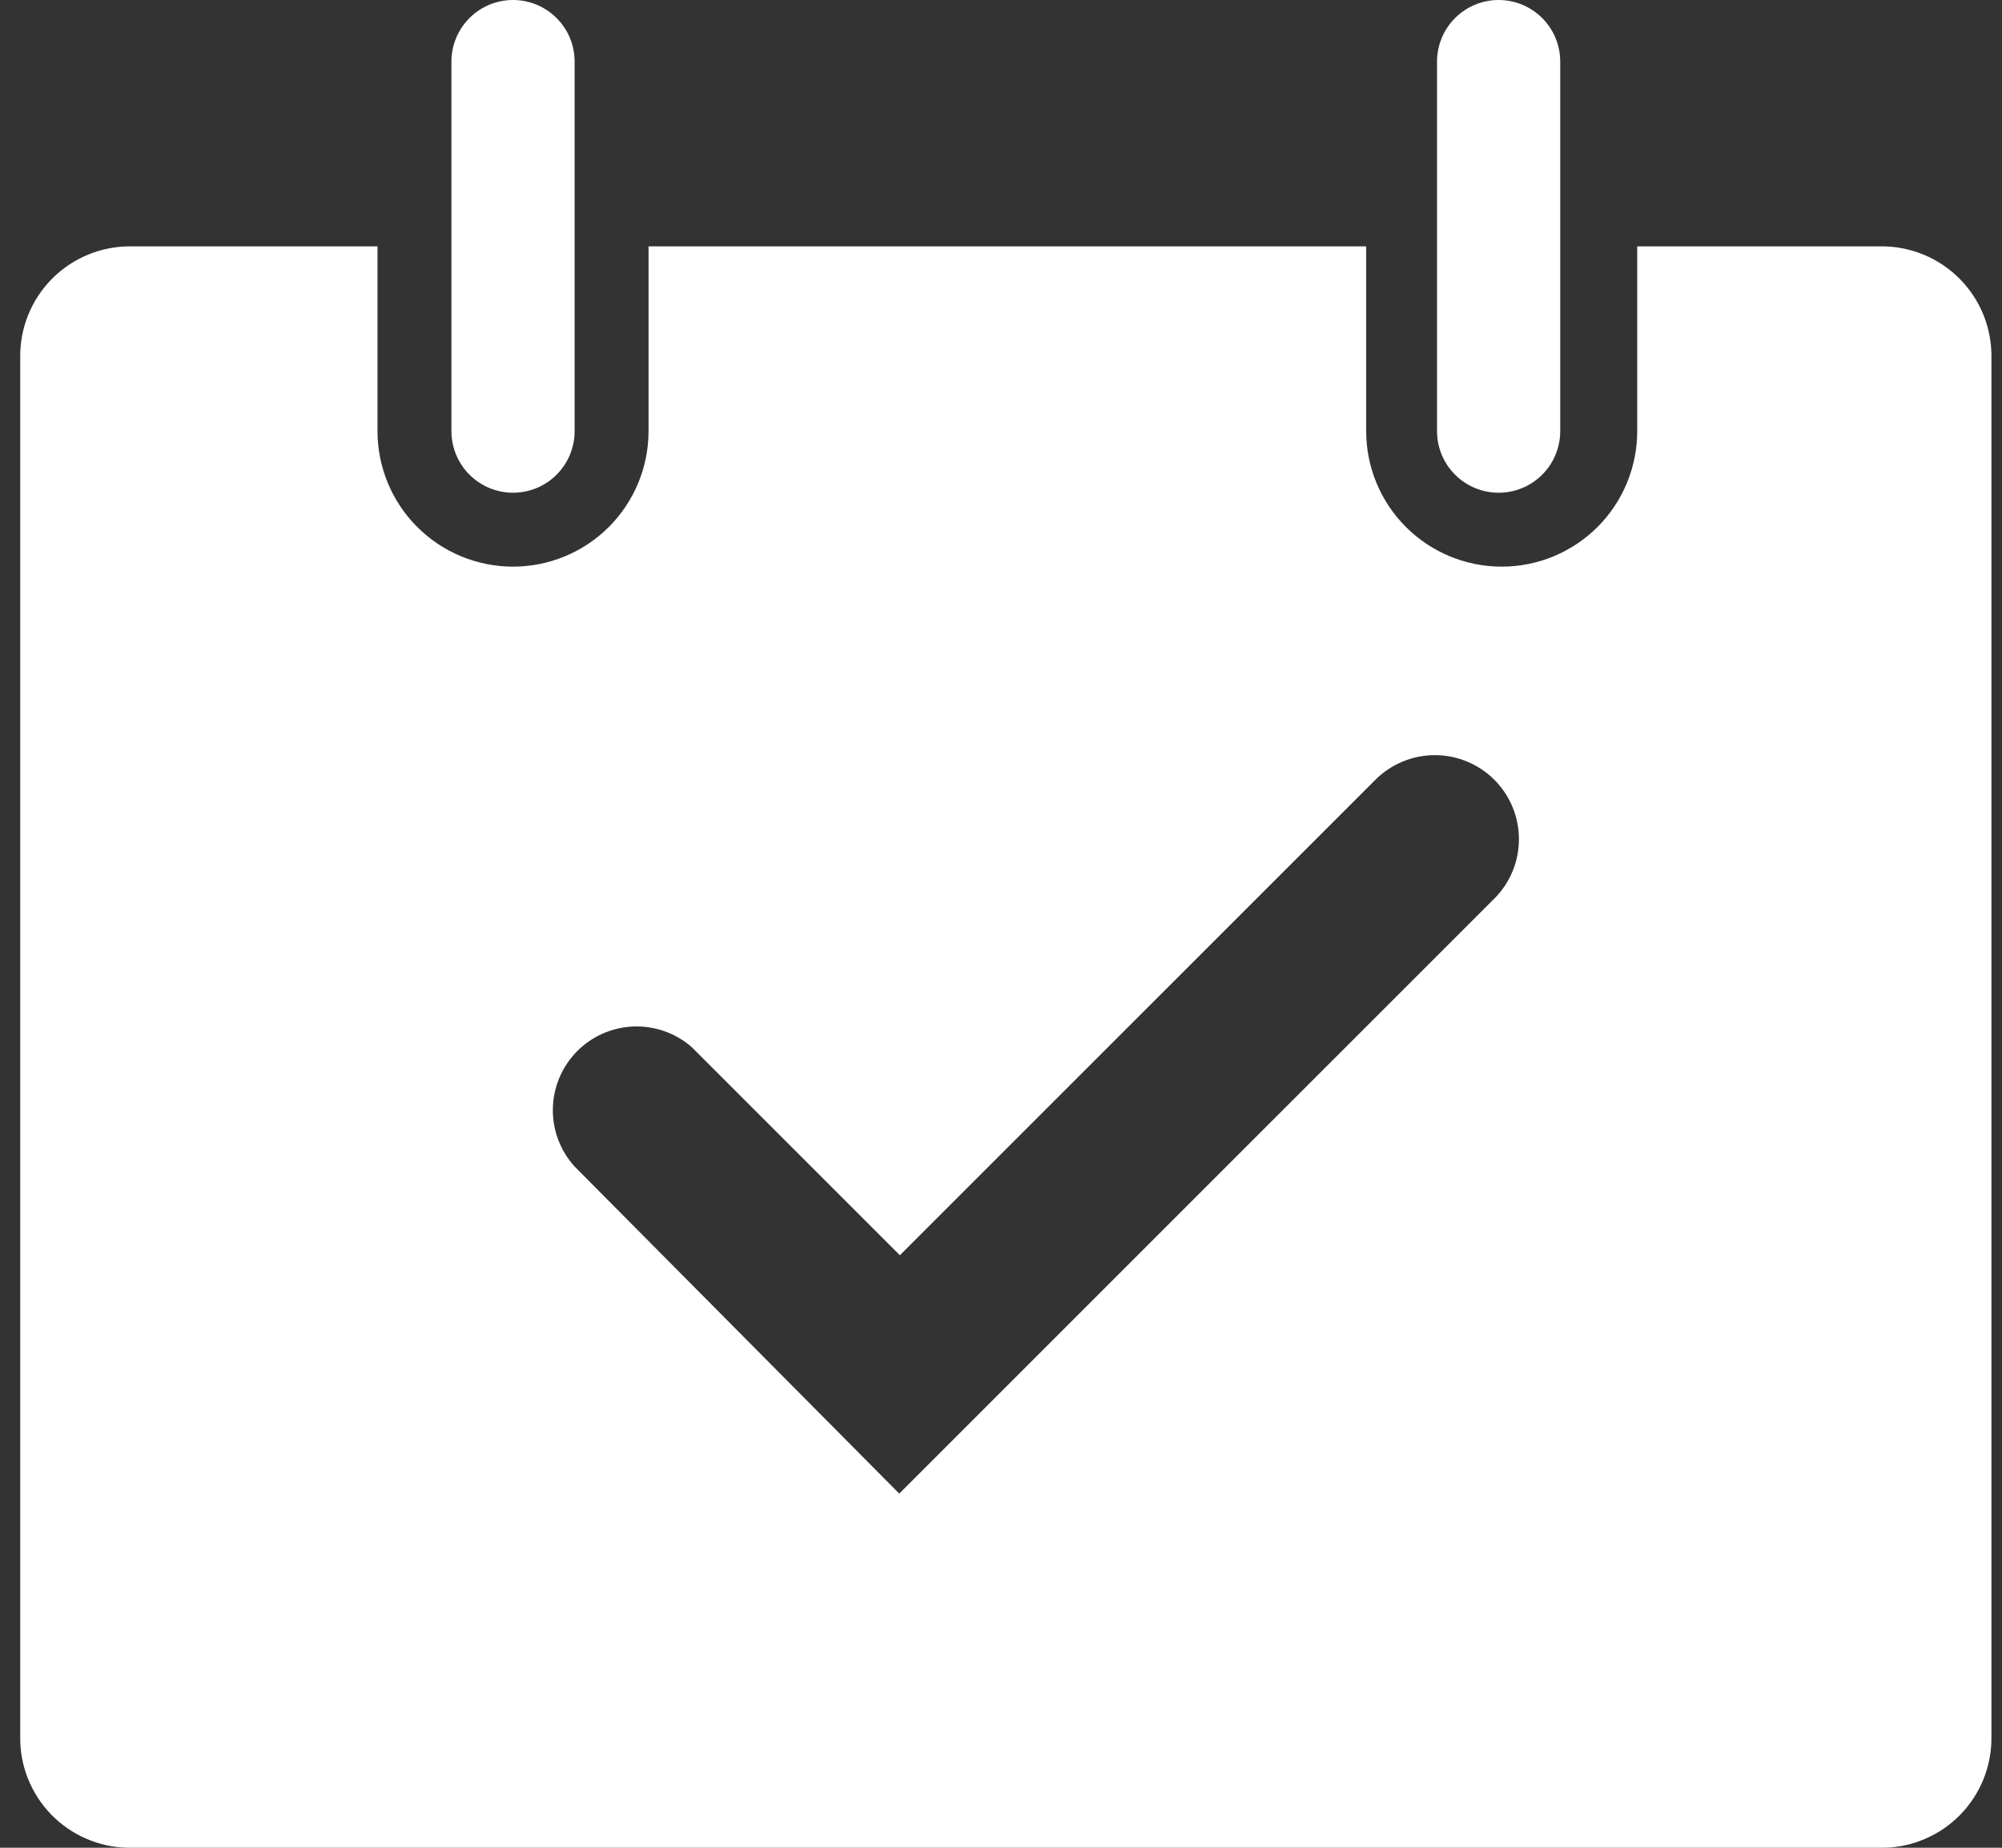
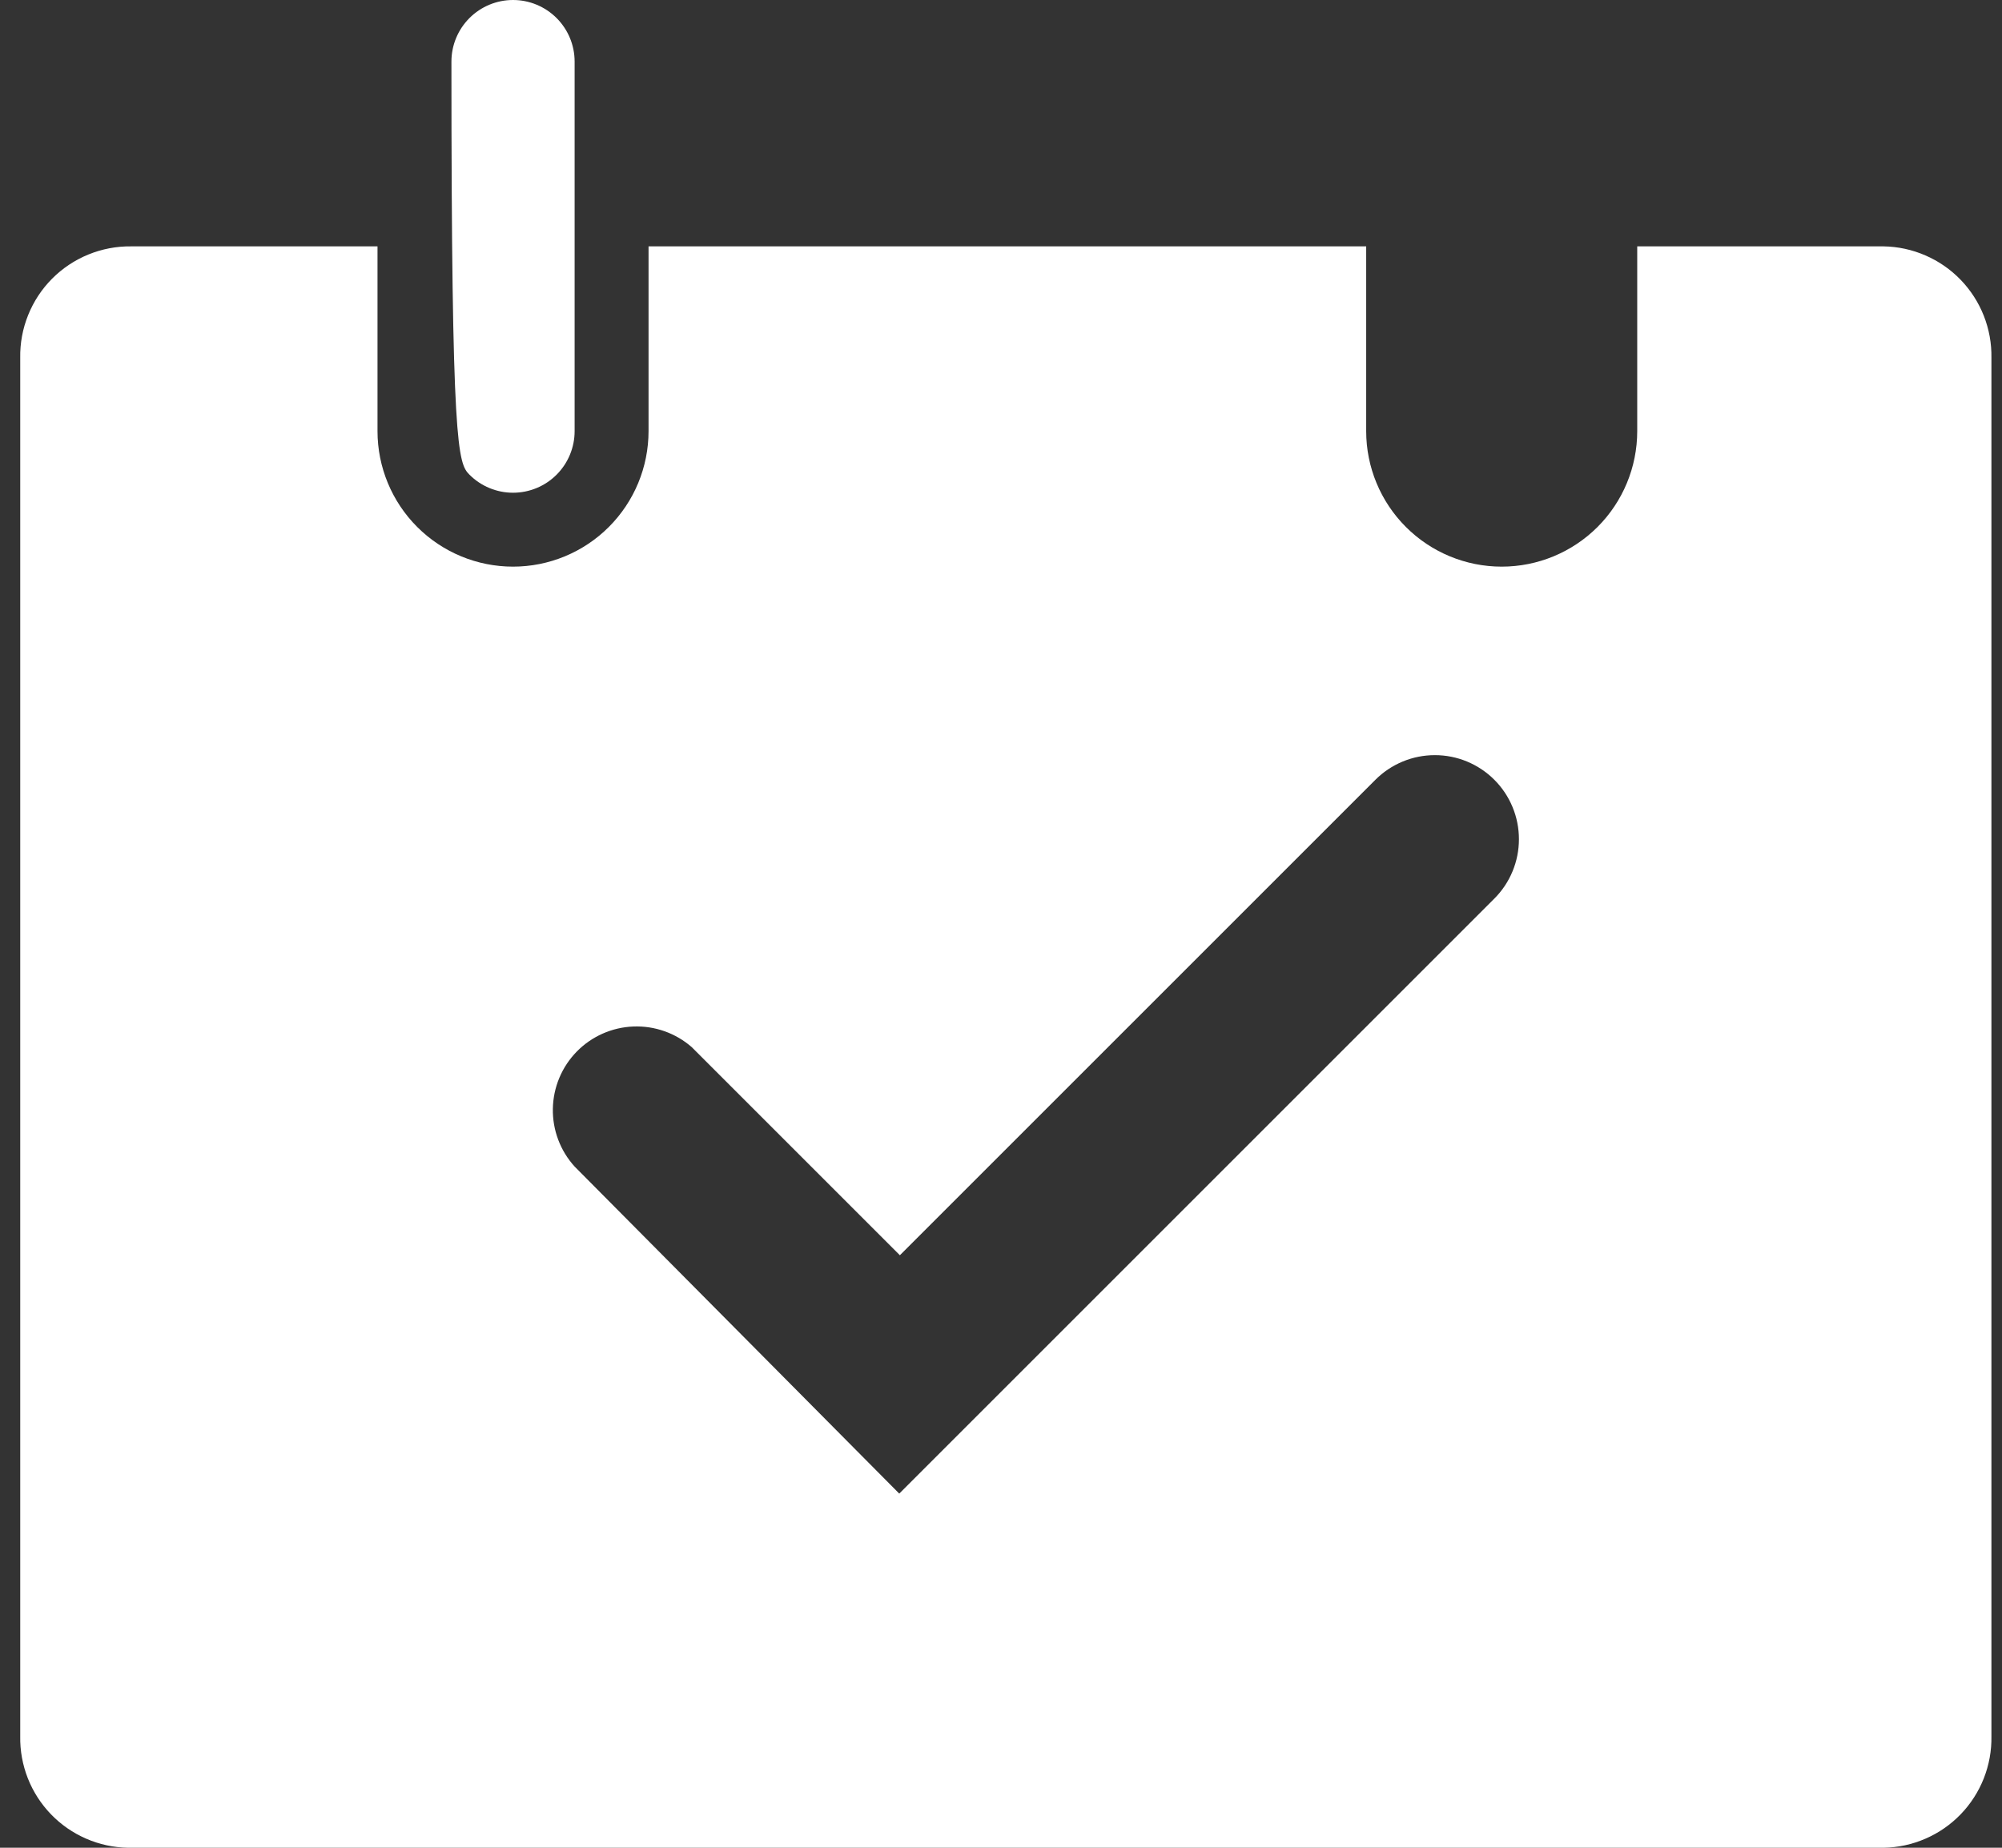
<svg xmlns="http://www.w3.org/2000/svg" width="78" height="72" viewBox="0 0 78 72" fill="none">
  <rect x="0" y="0" width="78" height="72" fill="#333333" stroke="none" />
-   <path d="M19.988 19.2C20.625 19.2 21.235 18.947 21.685 18.497C22.135 18.047 22.388 17.436 22.388 16.8V2.4C22.388 1.763 22.135 1.153 21.685 0.703C21.235 0.253 20.625 0 19.988 0C19.352 0 18.741 0.253 18.291 0.703C17.841 1.153 17.588 1.763 17.588 2.4V16.8C17.588 17.436 17.841 18.047 18.291 18.497C18.741 18.947 19.352 19.2 19.988 19.2Z" fill="white" />
-   <path d="M58.388 19.2C59.025 19.2 59.635 18.947 60.085 18.497C60.535 18.047 60.788 17.436 60.788 16.8V2.4C60.788 1.763 60.535 1.153 60.085 0.703C59.635 0.253 59.025 0 58.388 0C57.752 0 57.141 0.253 56.691 0.703C56.241 1.153 55.988 1.763 55.988 2.4V16.8C55.988 17.436 56.241 18.047 56.691 18.497C57.141 18.947 57.752 19.2 58.388 19.2Z" fill="white" />
+   <path d="M19.988 19.2C20.625 19.2 21.235 18.947 21.685 18.497C22.135 18.047 22.388 17.436 22.388 16.8V2.4C22.388 1.763 22.135 1.153 21.685 0.703C21.235 0.253 20.625 0 19.988 0C19.352 0 18.741 0.253 18.291 0.703C17.841 1.153 17.588 1.763 17.588 2.4C17.588 17.436 17.841 18.047 18.291 18.497C18.741 18.947 19.352 19.2 19.988 19.2Z" fill="white" />
  <path d="M73.388 9.6H63.788V16.8C63.788 18.2 63.232 19.543 62.242 20.534C61.251 21.524 59.908 22.08 58.508 22.08C57.108 22.08 55.765 21.524 54.775 20.534C53.784 19.543 53.228 18.2 53.228 16.8V9.6H25.268V16.8C25.268 18.2 24.712 19.543 23.721 20.534C22.731 21.524 21.388 22.08 19.988 22.08C18.588 22.08 17.245 21.524 16.255 20.534C15.264 19.543 14.708 18.2 14.708 16.8V9.6H5.108C4.537 9.593 3.97 9.702 3.442 9.918C2.913 10.134 2.433 10.454 2.03 10.859C1.627 11.264 1.31 11.746 1.097 12.276C0.883 12.806 0.778 13.373 0.788 13.944V67.656C0.778 68.217 0.88 68.775 1.085 69.296C1.291 69.818 1.598 70.295 1.988 70.698C2.378 71.102 2.844 71.424 3.359 71.647C3.873 71.871 4.427 71.991 4.988 72H73.388C73.949 71.991 74.503 71.871 75.017 71.647C75.532 71.424 75.998 71.102 76.388 70.698C76.778 70.295 77.085 69.818 77.291 69.296C77.496 68.775 77.598 68.217 77.588 67.656V13.944C77.598 13.383 77.496 12.825 77.291 12.304C77.085 11.782 76.778 11.305 76.388 10.902C75.998 10.498 75.532 10.176 75.017 9.953C74.503 9.729 73.949 9.609 73.388 9.6ZM58.244 34.992L35.036 58.2L22.388 45.456C21.828 44.84 21.524 44.032 21.54 43.2C21.555 42.367 21.888 41.572 22.471 40.976C23.054 40.381 23.842 40.032 24.674 39.999C25.507 39.966 26.32 40.253 26.948 40.8L35.06 48.912L53.588 30.384C53.892 30.08 54.253 29.839 54.651 29.674C55.048 29.509 55.474 29.425 55.904 29.425C56.334 29.425 56.76 29.509 57.157 29.674C57.555 29.839 57.916 30.08 58.22 30.384C58.524 30.688 58.766 31.049 58.93 31.447C59.095 31.844 59.179 32.27 59.179 32.7C59.179 33.13 59.095 33.556 58.93 33.953C58.766 34.351 58.524 34.712 58.22 35.016L58.244 34.992Z" fill="white" />
</svg>